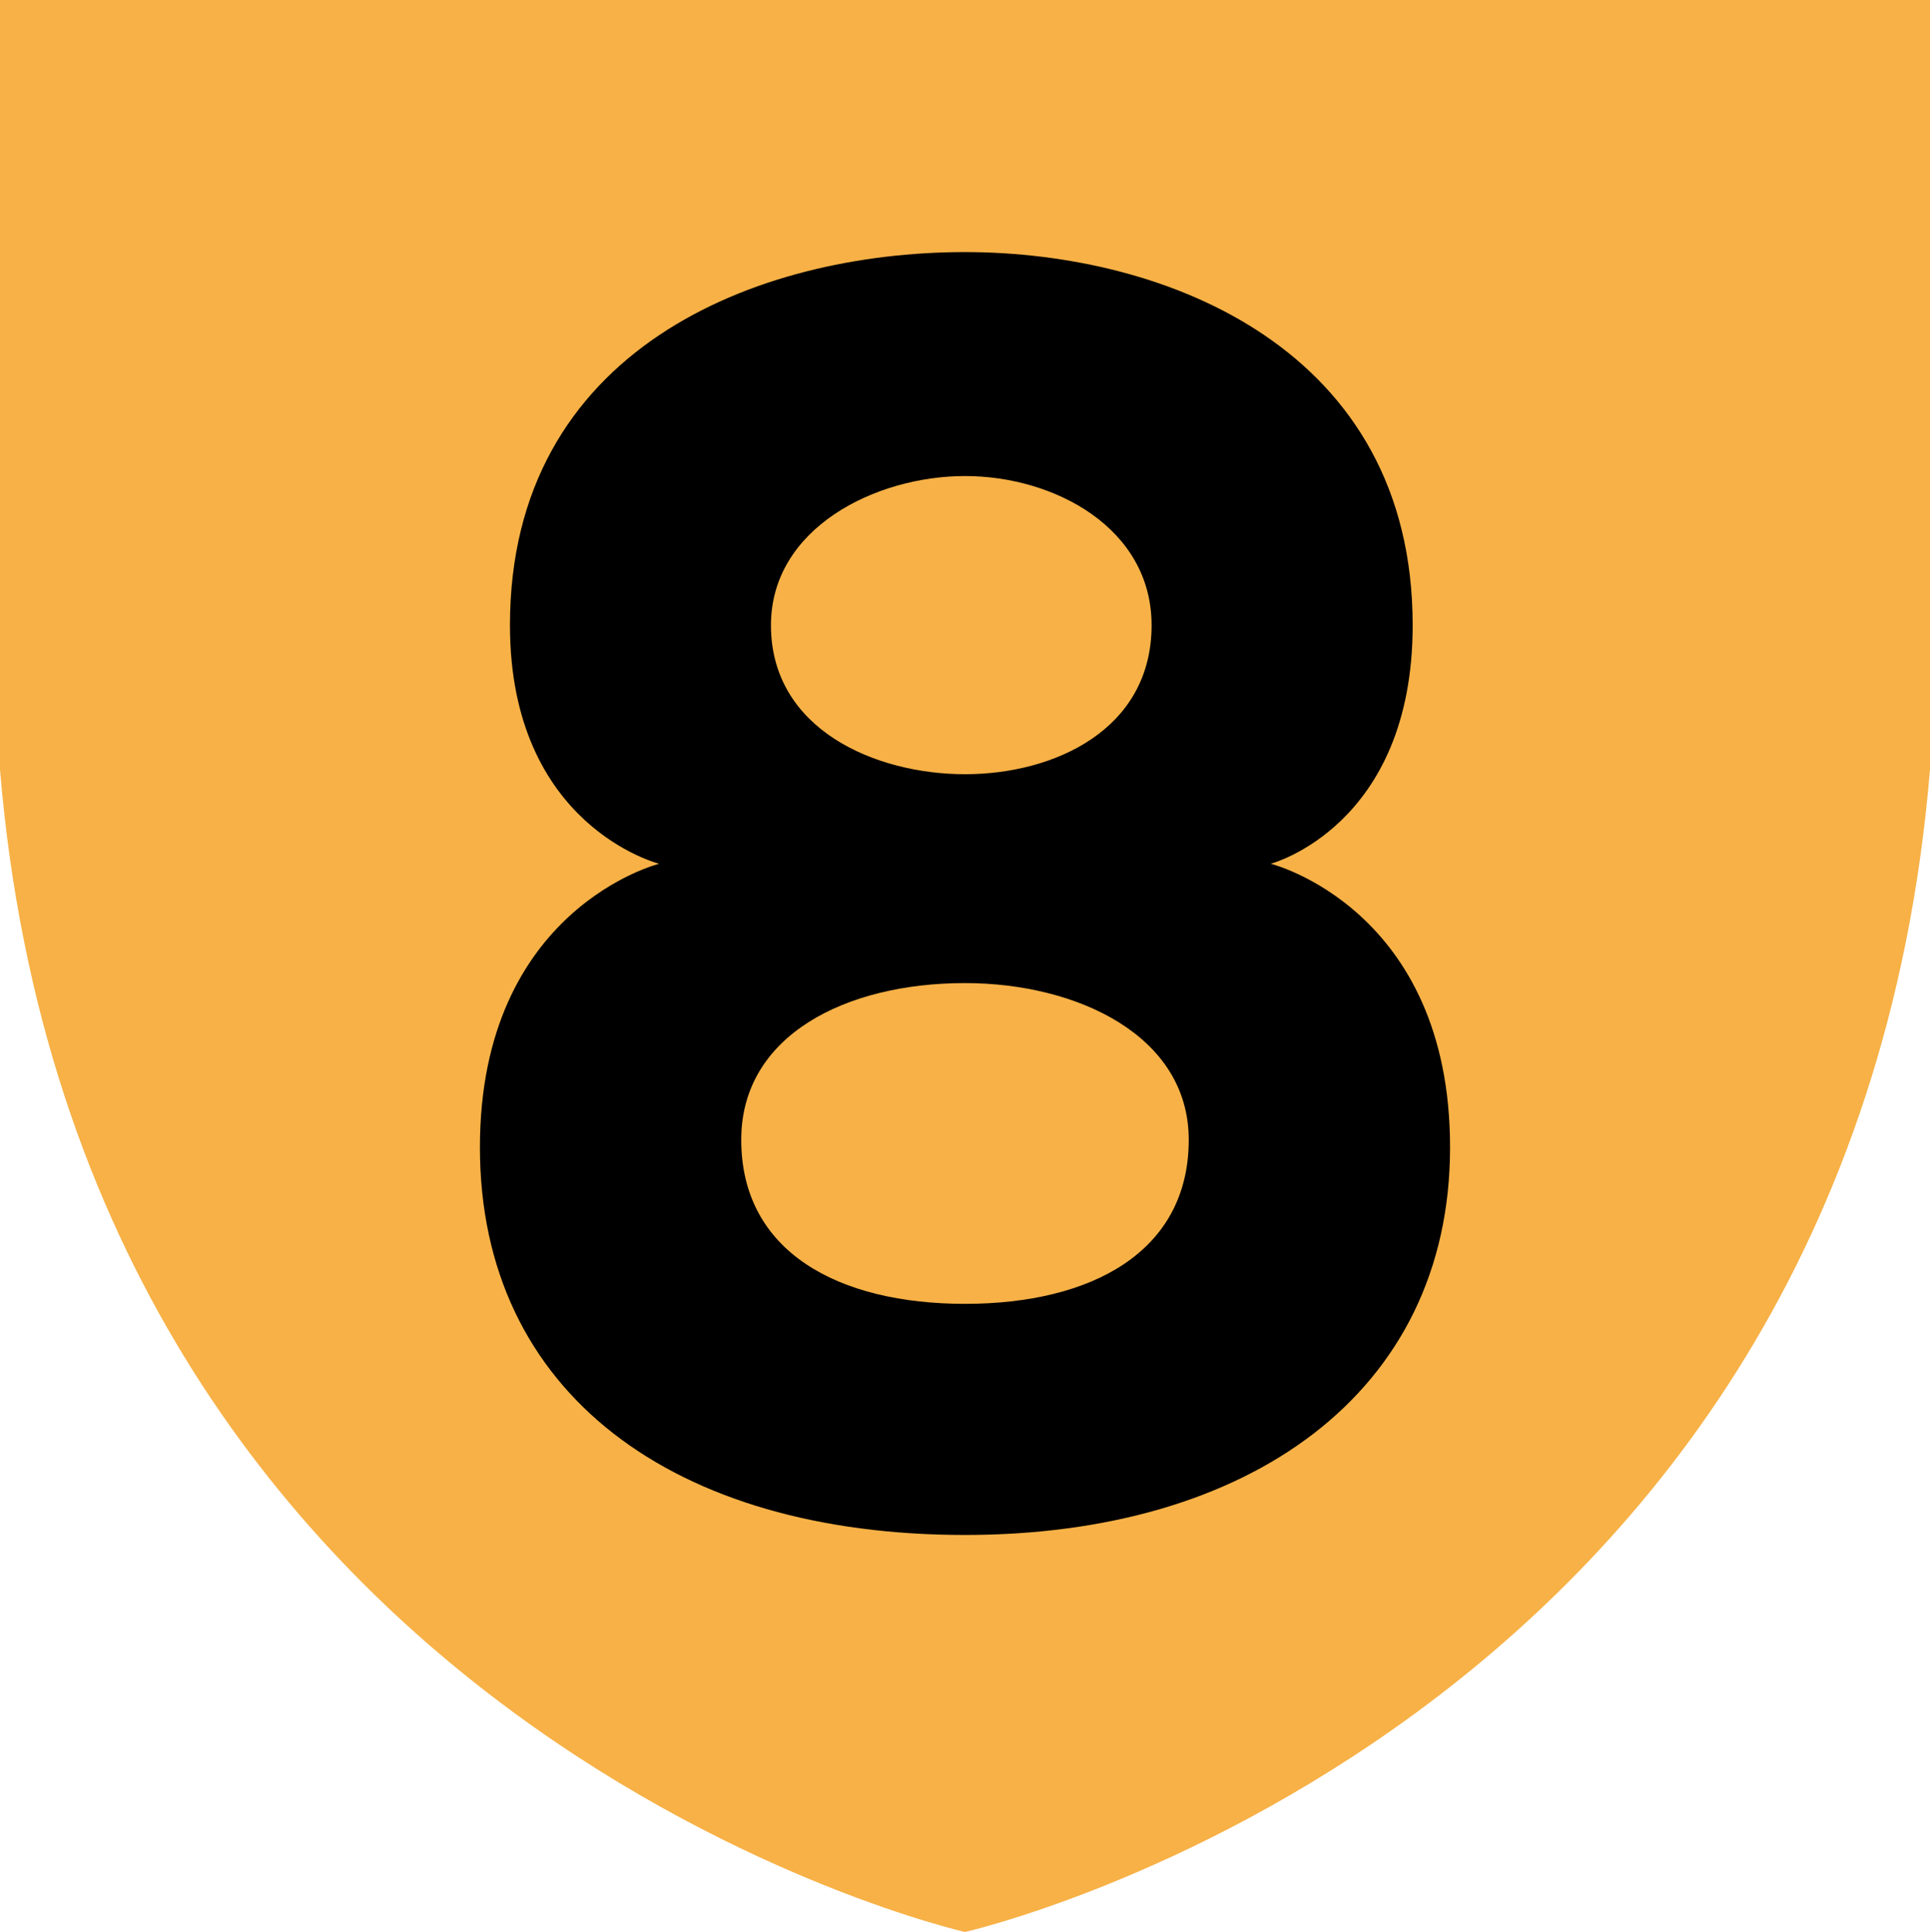
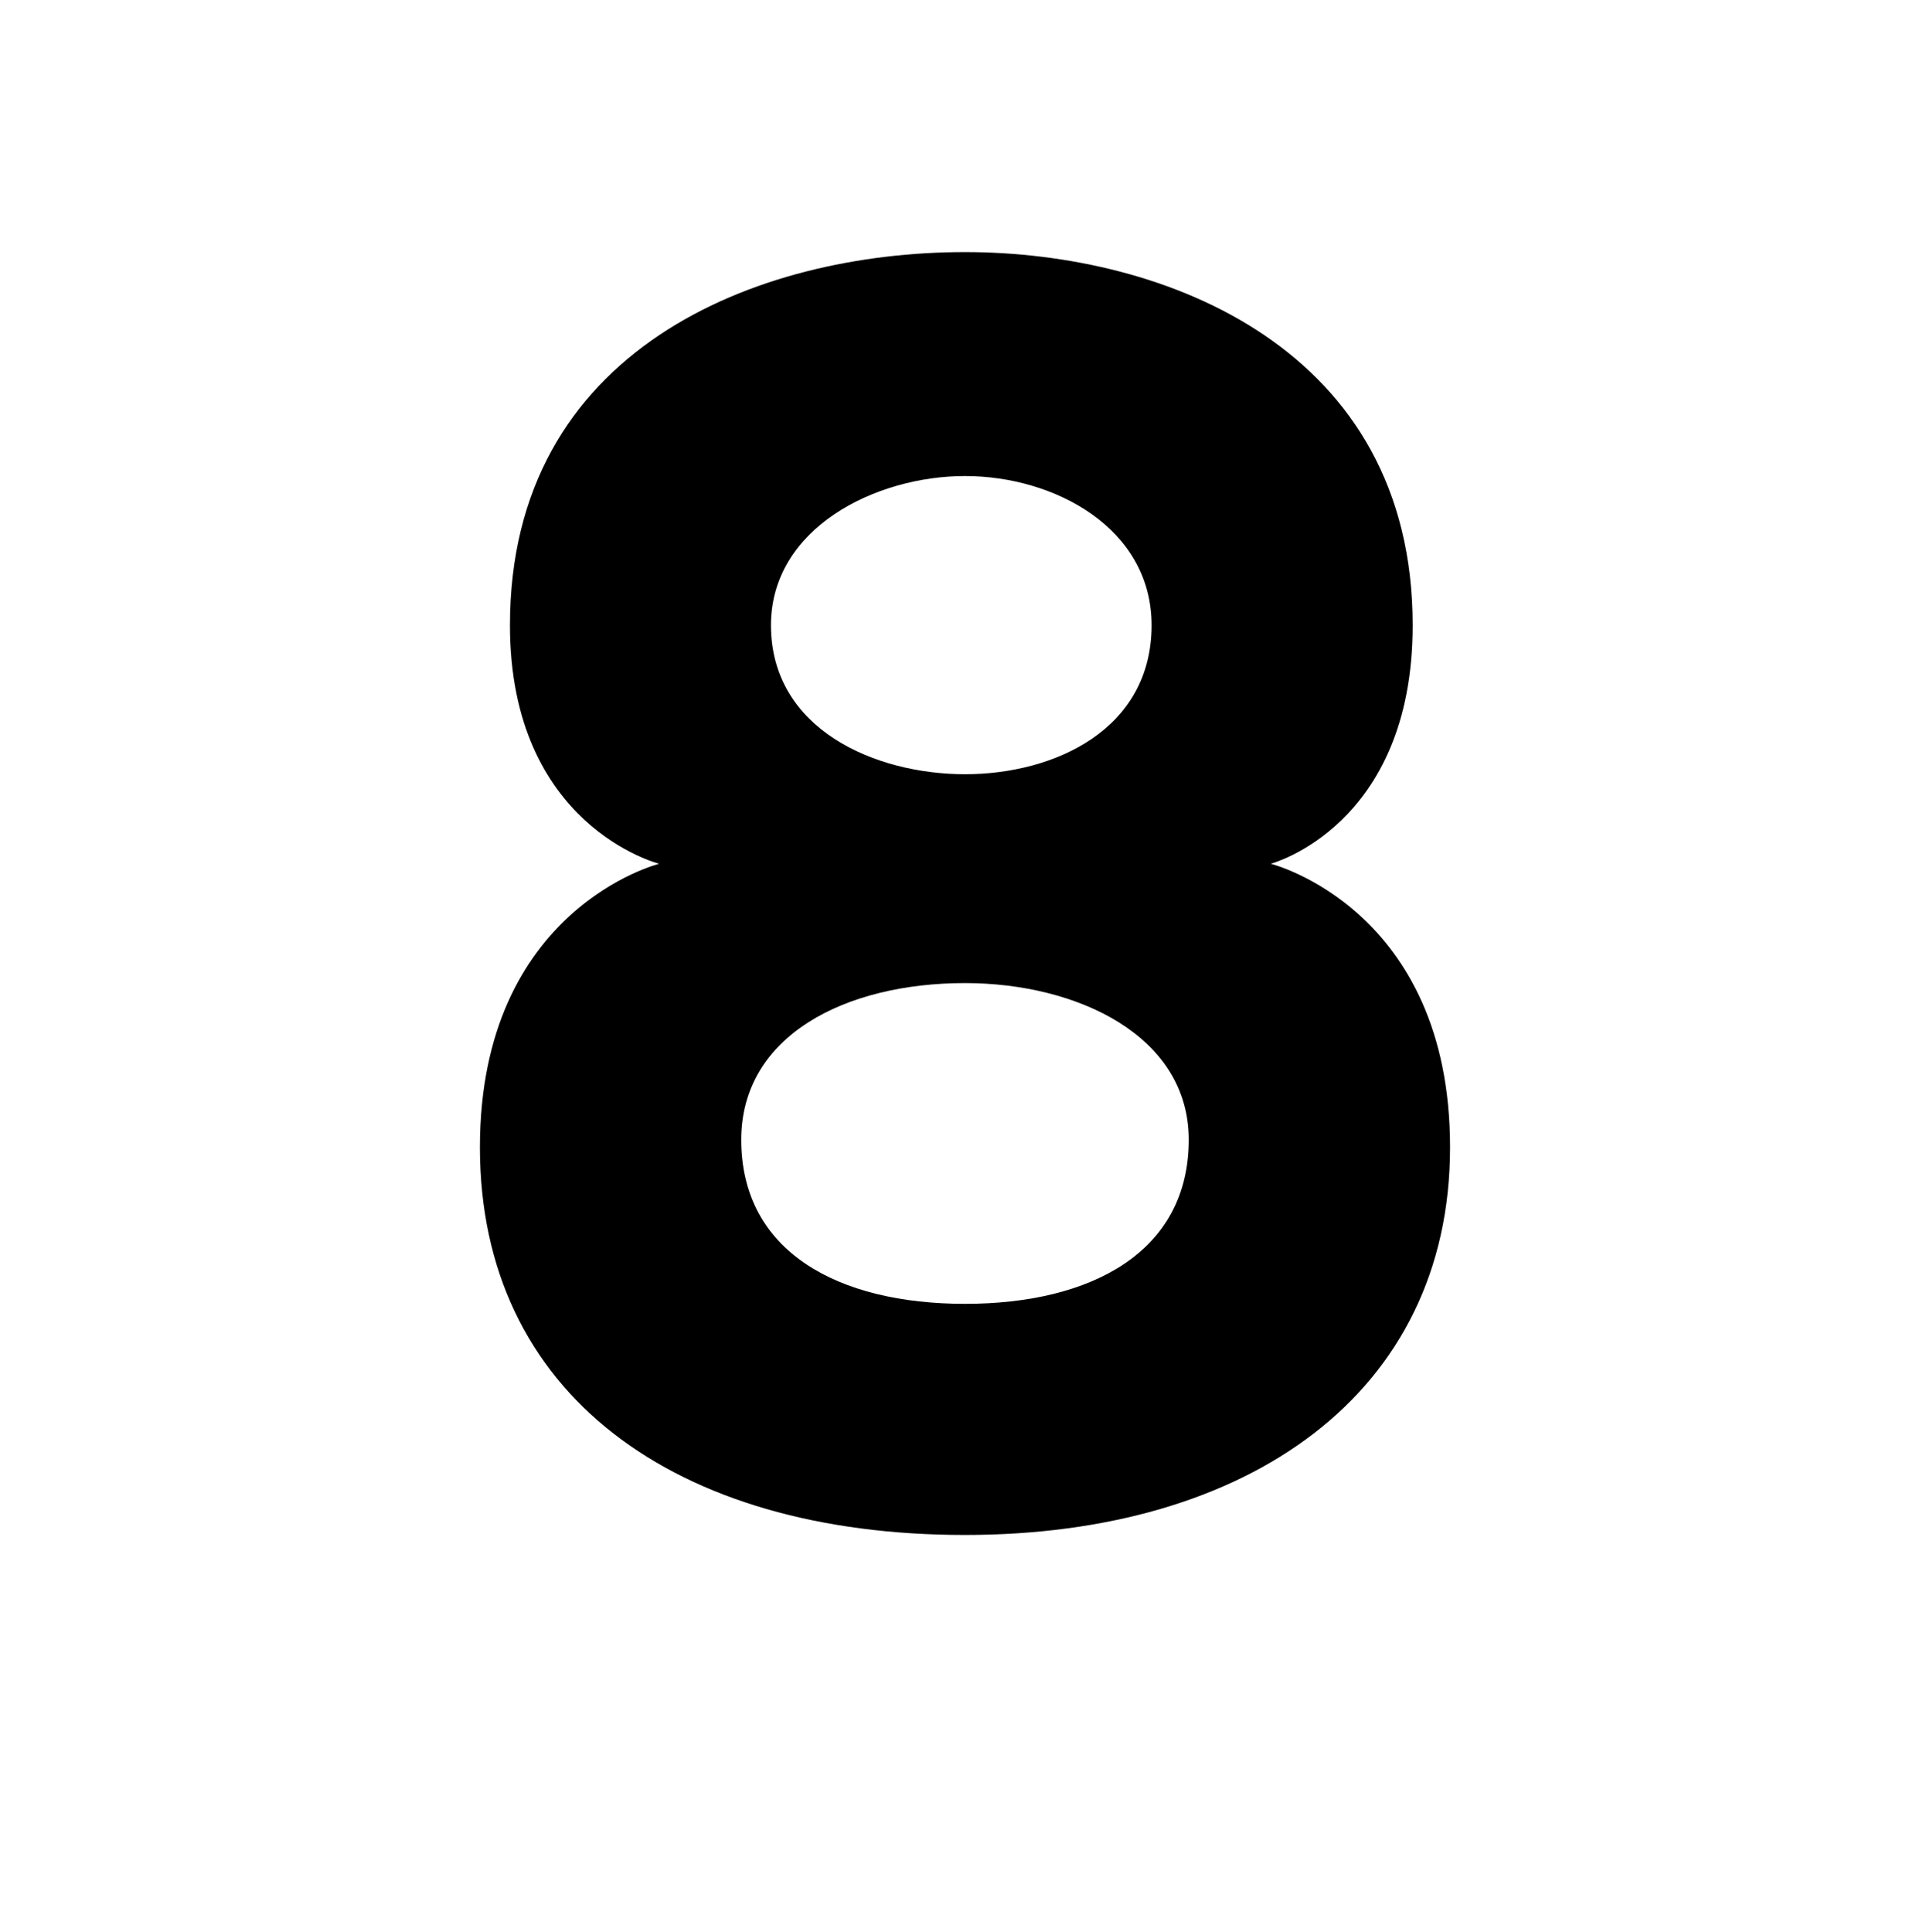
<svg xmlns="http://www.w3.org/2000/svg" version="1.1" id="Layer_1" width="699.166" height="700" viewBox="0 0 699.166 700" overflow="visible" enable-background="new 0 0 699.166 700" xml:space="preserve">
  <g>
-     <path fill="#F7B146" d="M0,0v278.817C28.971,627.492,349.58,700,349.58,700s320.65-72.508,349.586-421.183V0H0z" />
    <path fill-rule="evenodd" clip-rule="evenodd" d="M349.58,91.336c72.985,0,162.175,35.217,162.175,135.203   c0,72.901-51.423,86.416-51.423,86.416s64.966,16.192,64.966,102.733c0,89.163-73.013,140.46-175.718,140.46   c-105.397,0-175.719-51.297-175.719-140.46c0-86.542,64.938-102.733,64.938-102.733s-54.059-13.515-54.059-86.416   C184.74,126.553,273.903,91.336,349.58,91.336 M349.58,472.41c-45.983,0-81.06-18.898-81.06-59.442   c0-37.796,37.796-56.778,81.06-56.778c40.516,0,81.06,18.982,81.06,56.778C430.64,453.512,395.507,472.41,349.58,472.41    M349.58,280.513c-32.441,0-70.293-16.207-70.293-53.975c0-35.174,37.852-54.059,70.293-54.059s67.601,18.884,67.601,54.059   C417.181,264.307,382.021,280.513,349.58,280.513" />
  </g>
</svg>